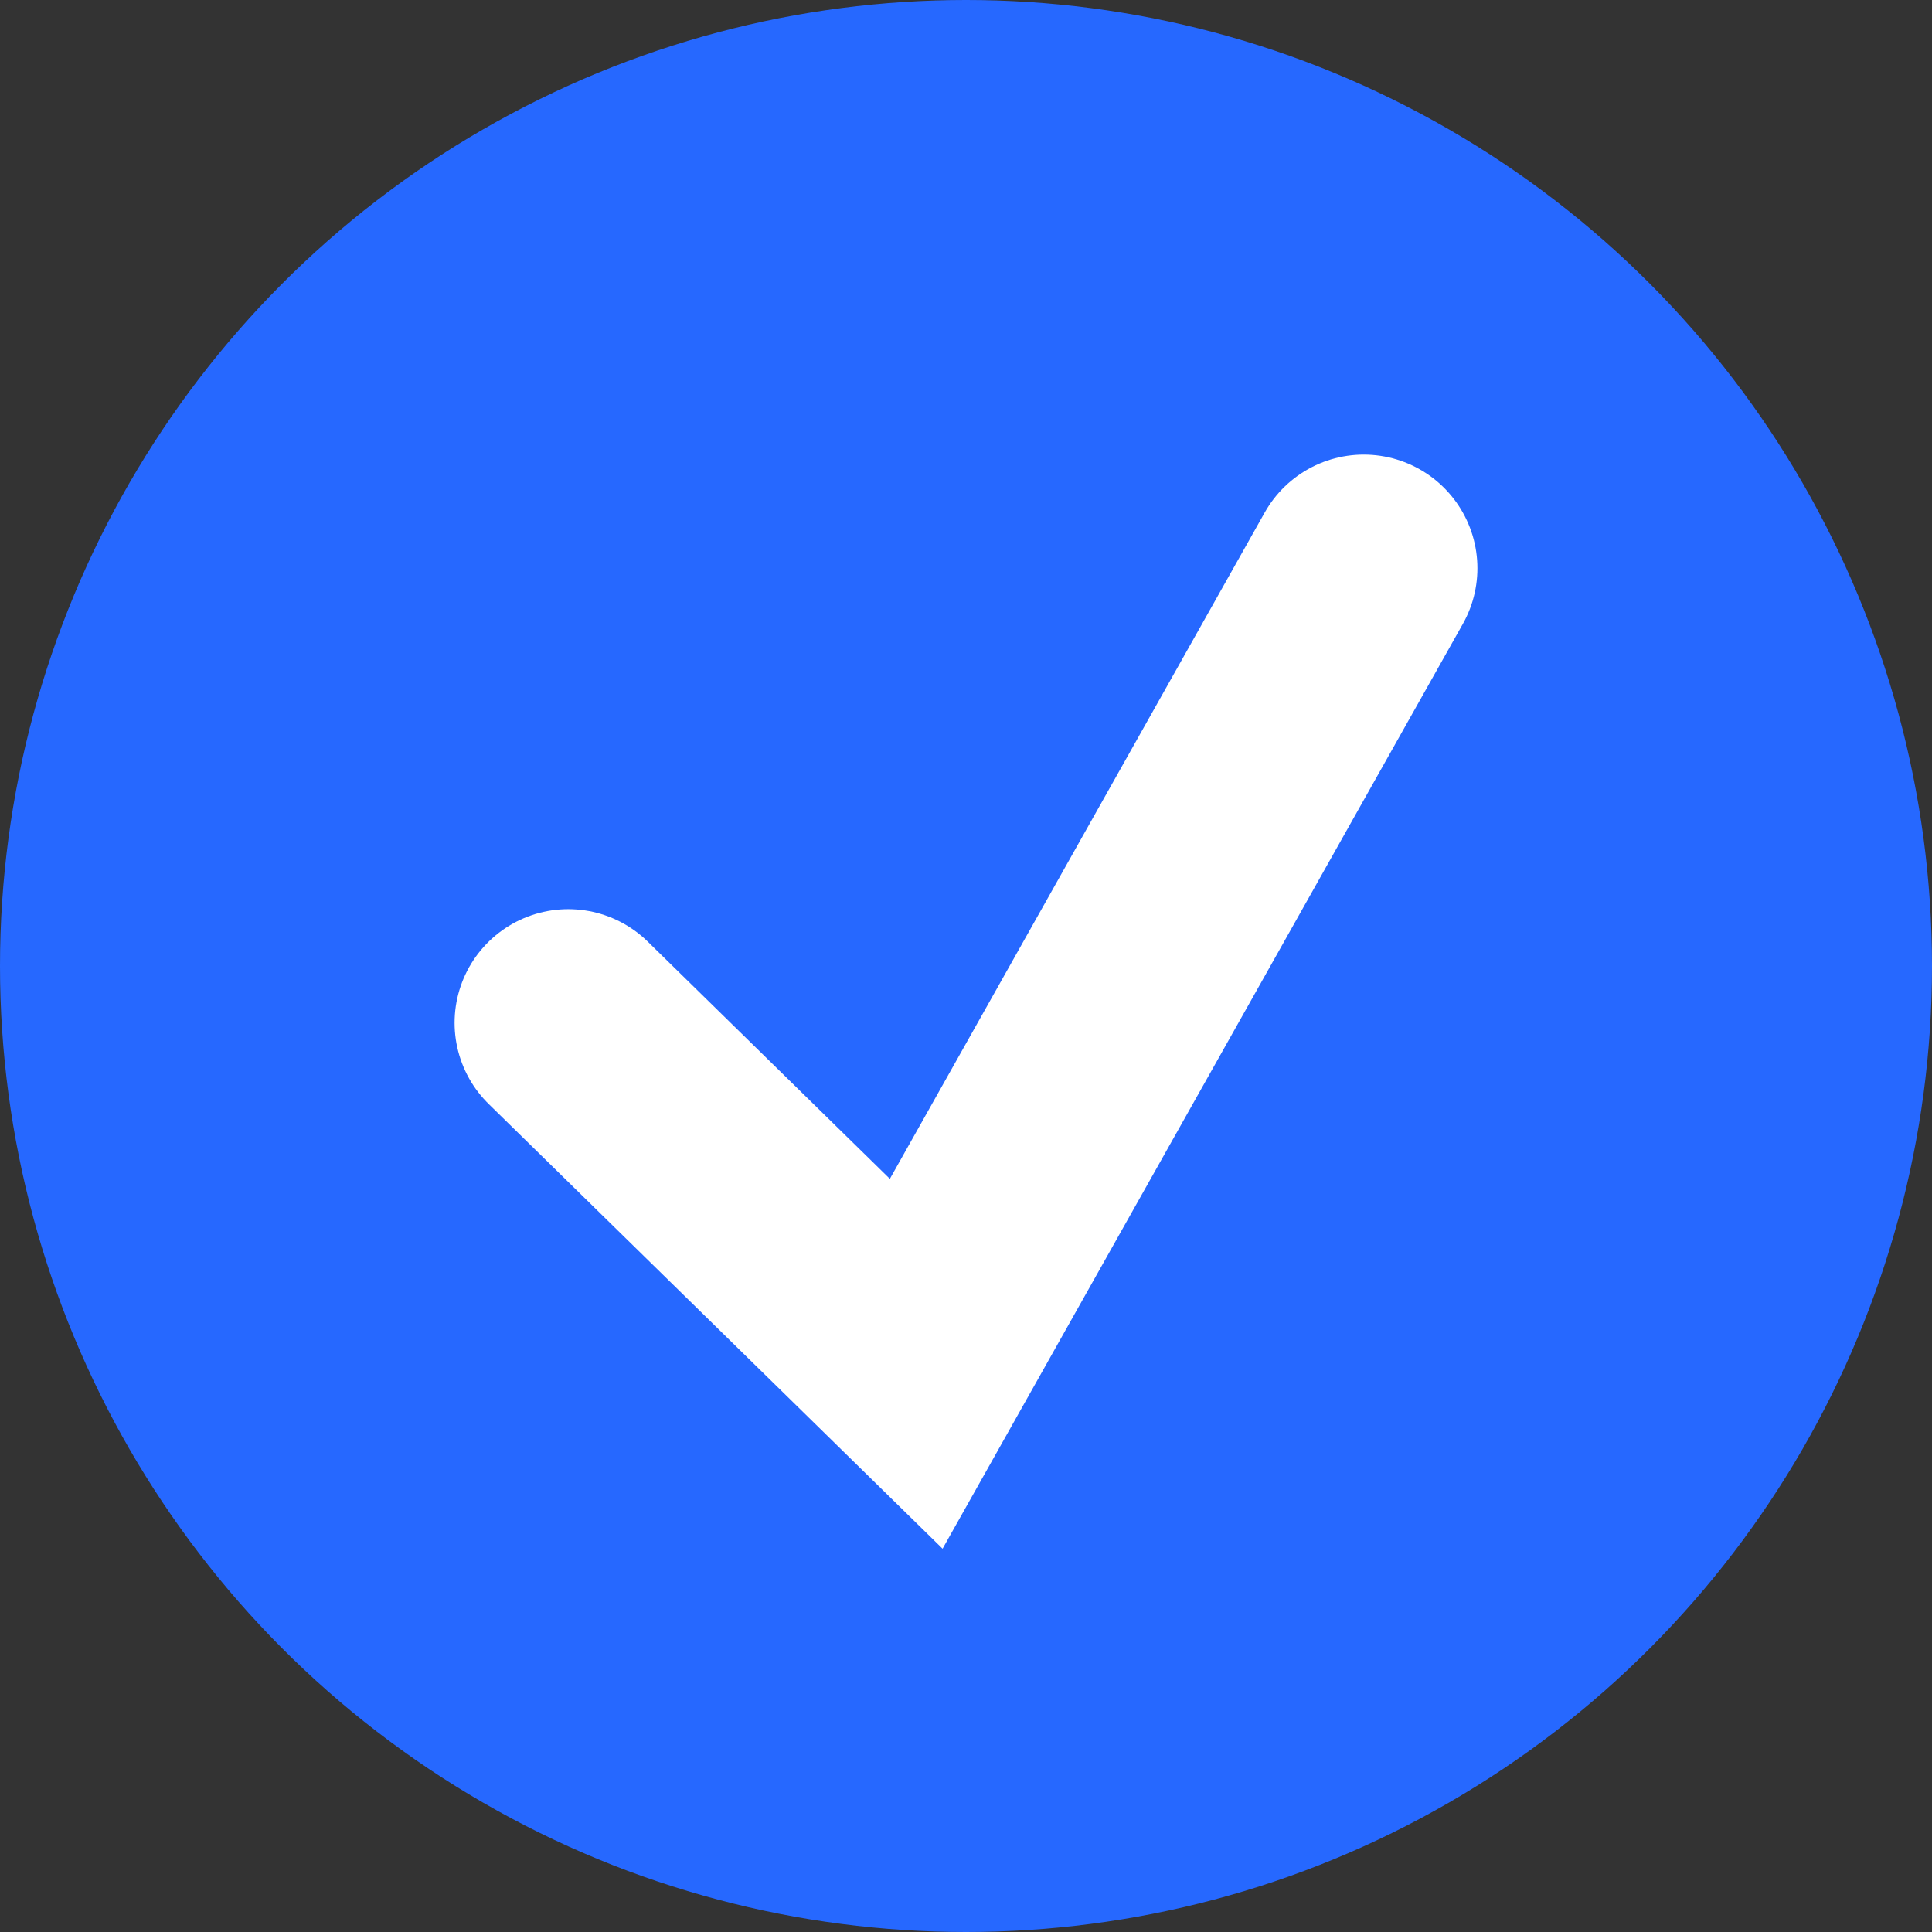
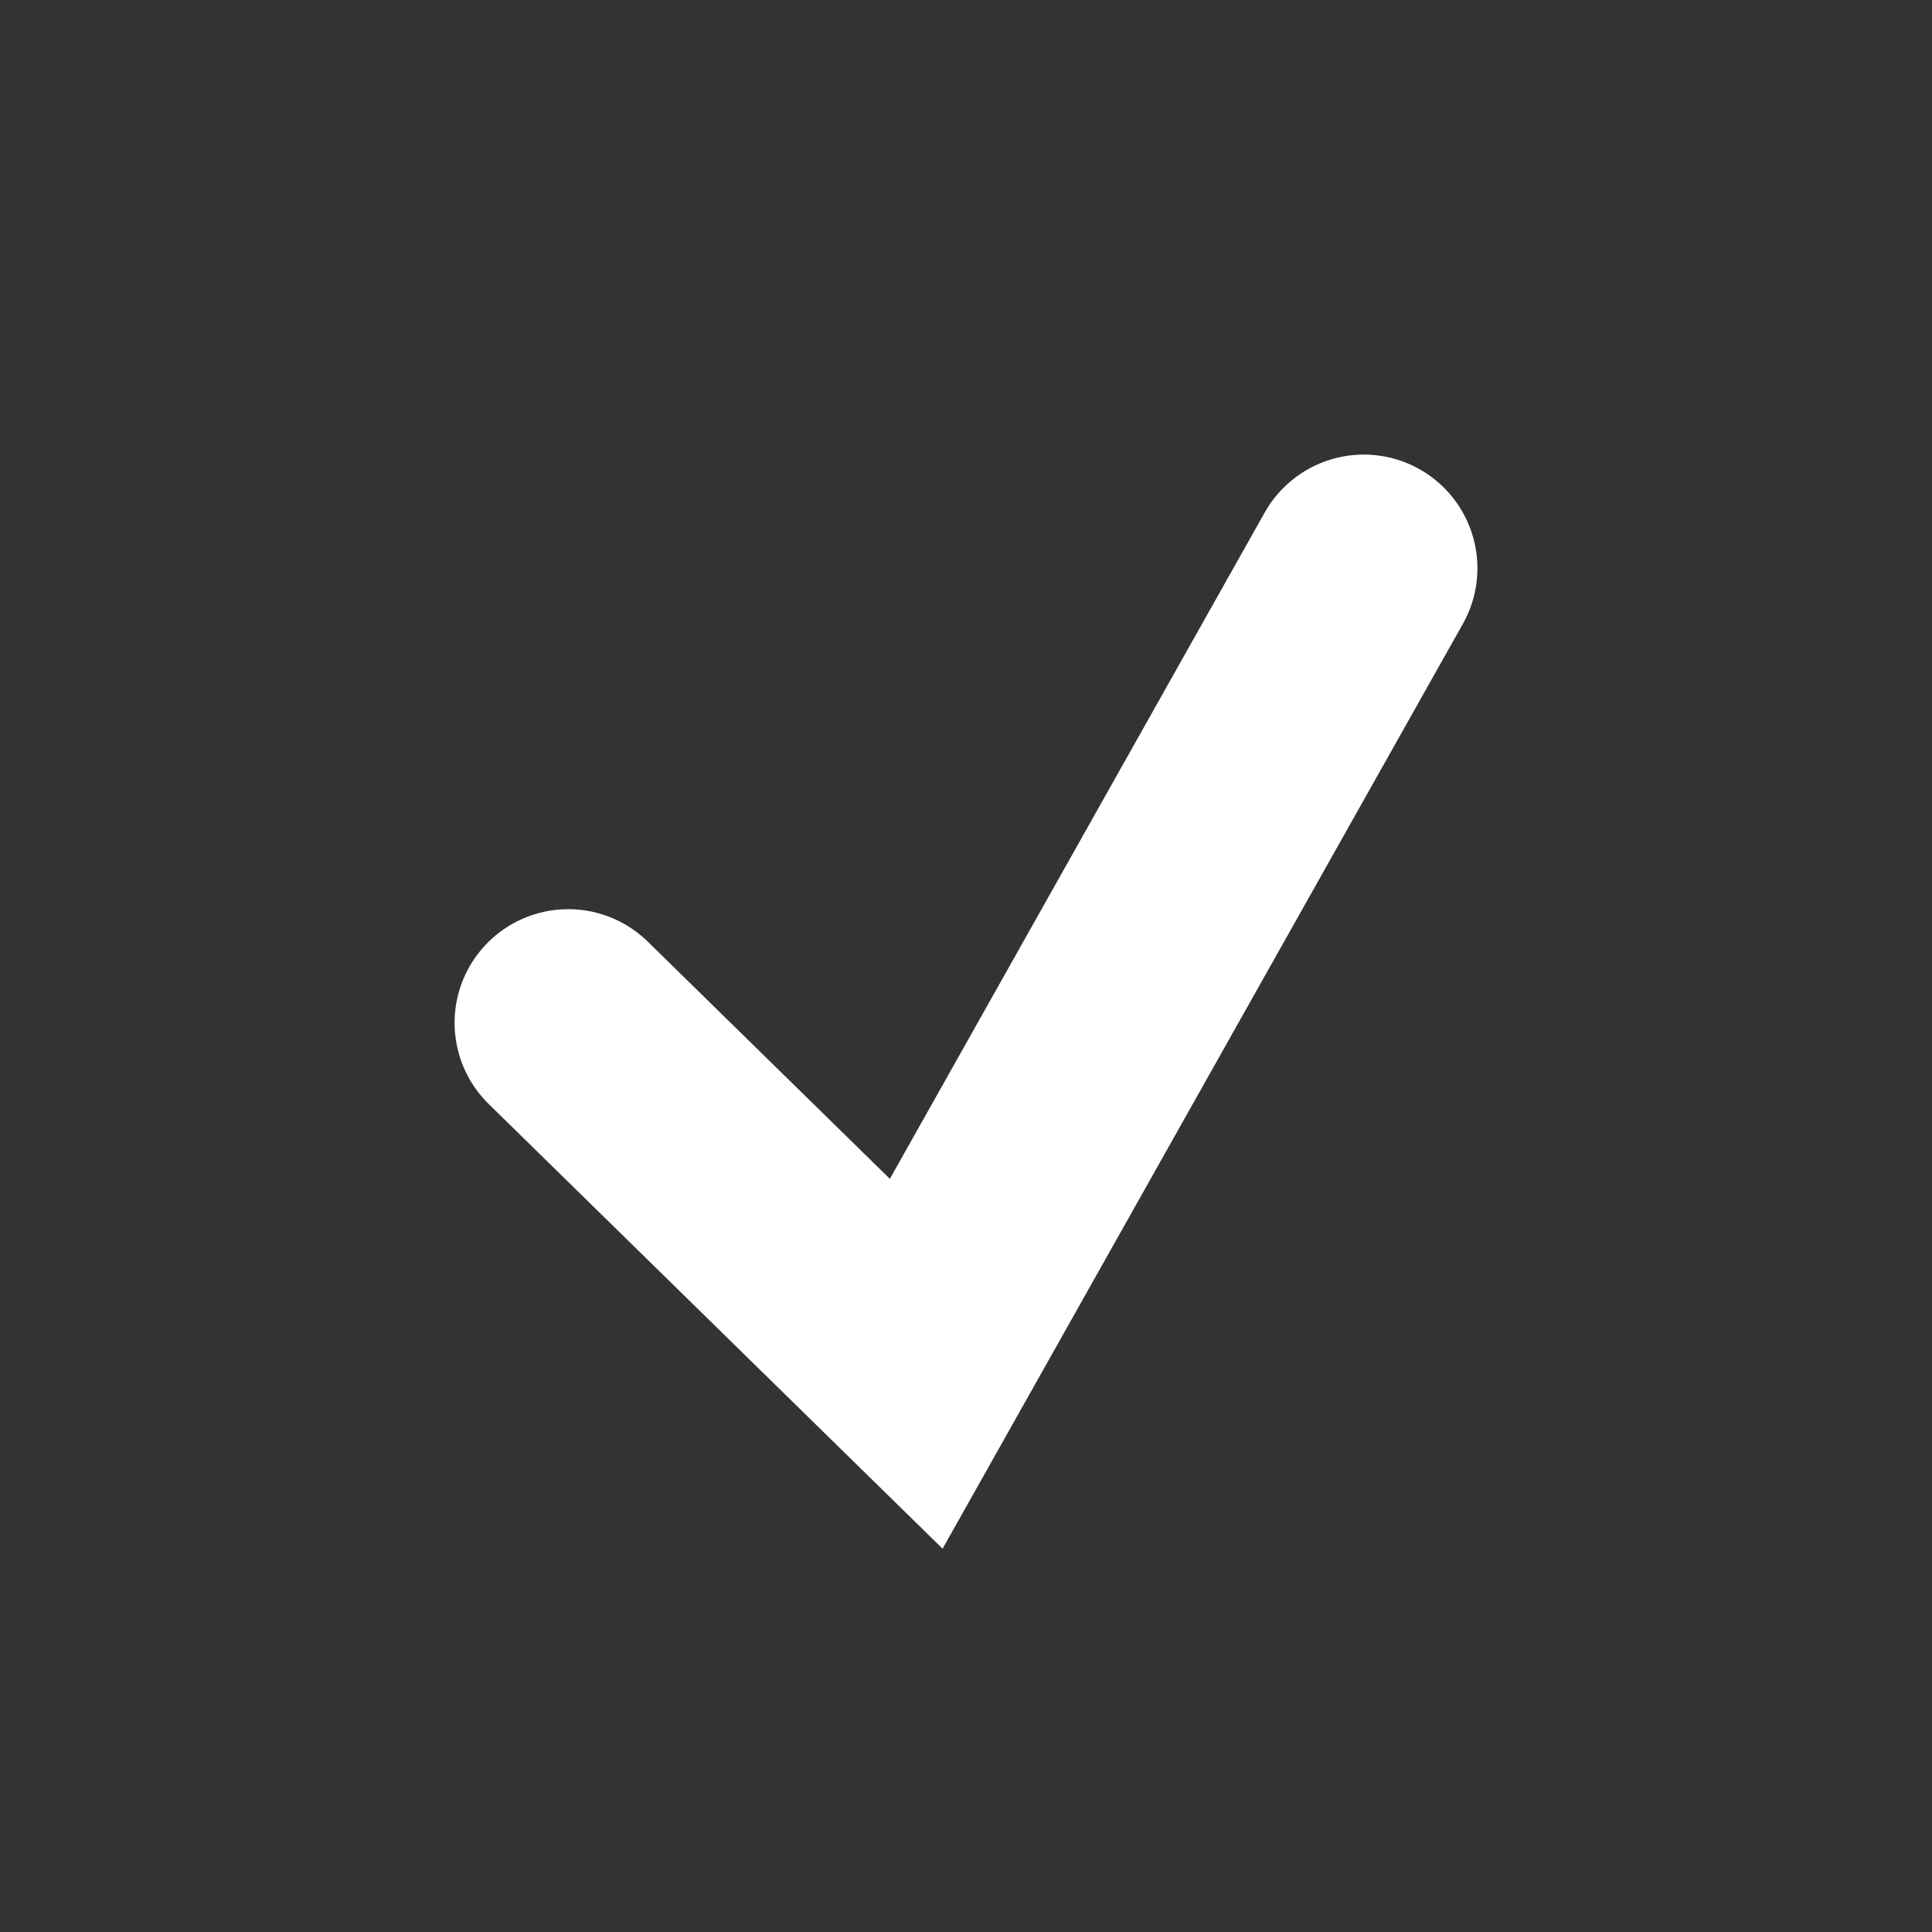
<svg xmlns="http://www.w3.org/2000/svg" width="17" height="17" viewBox="0 0 17 17" fill="none">
  <rect x="0" y="0" width="17" height="17" fill="#333333" stroke="none" />
-   <circle cx="8.5" cy="8.5" r="8.5" fill="#2668FF" />
  <path d="M5 9L8.062 12L12 5" stroke="white" stroke-width="2" stroke-linecap="round" />
</svg>